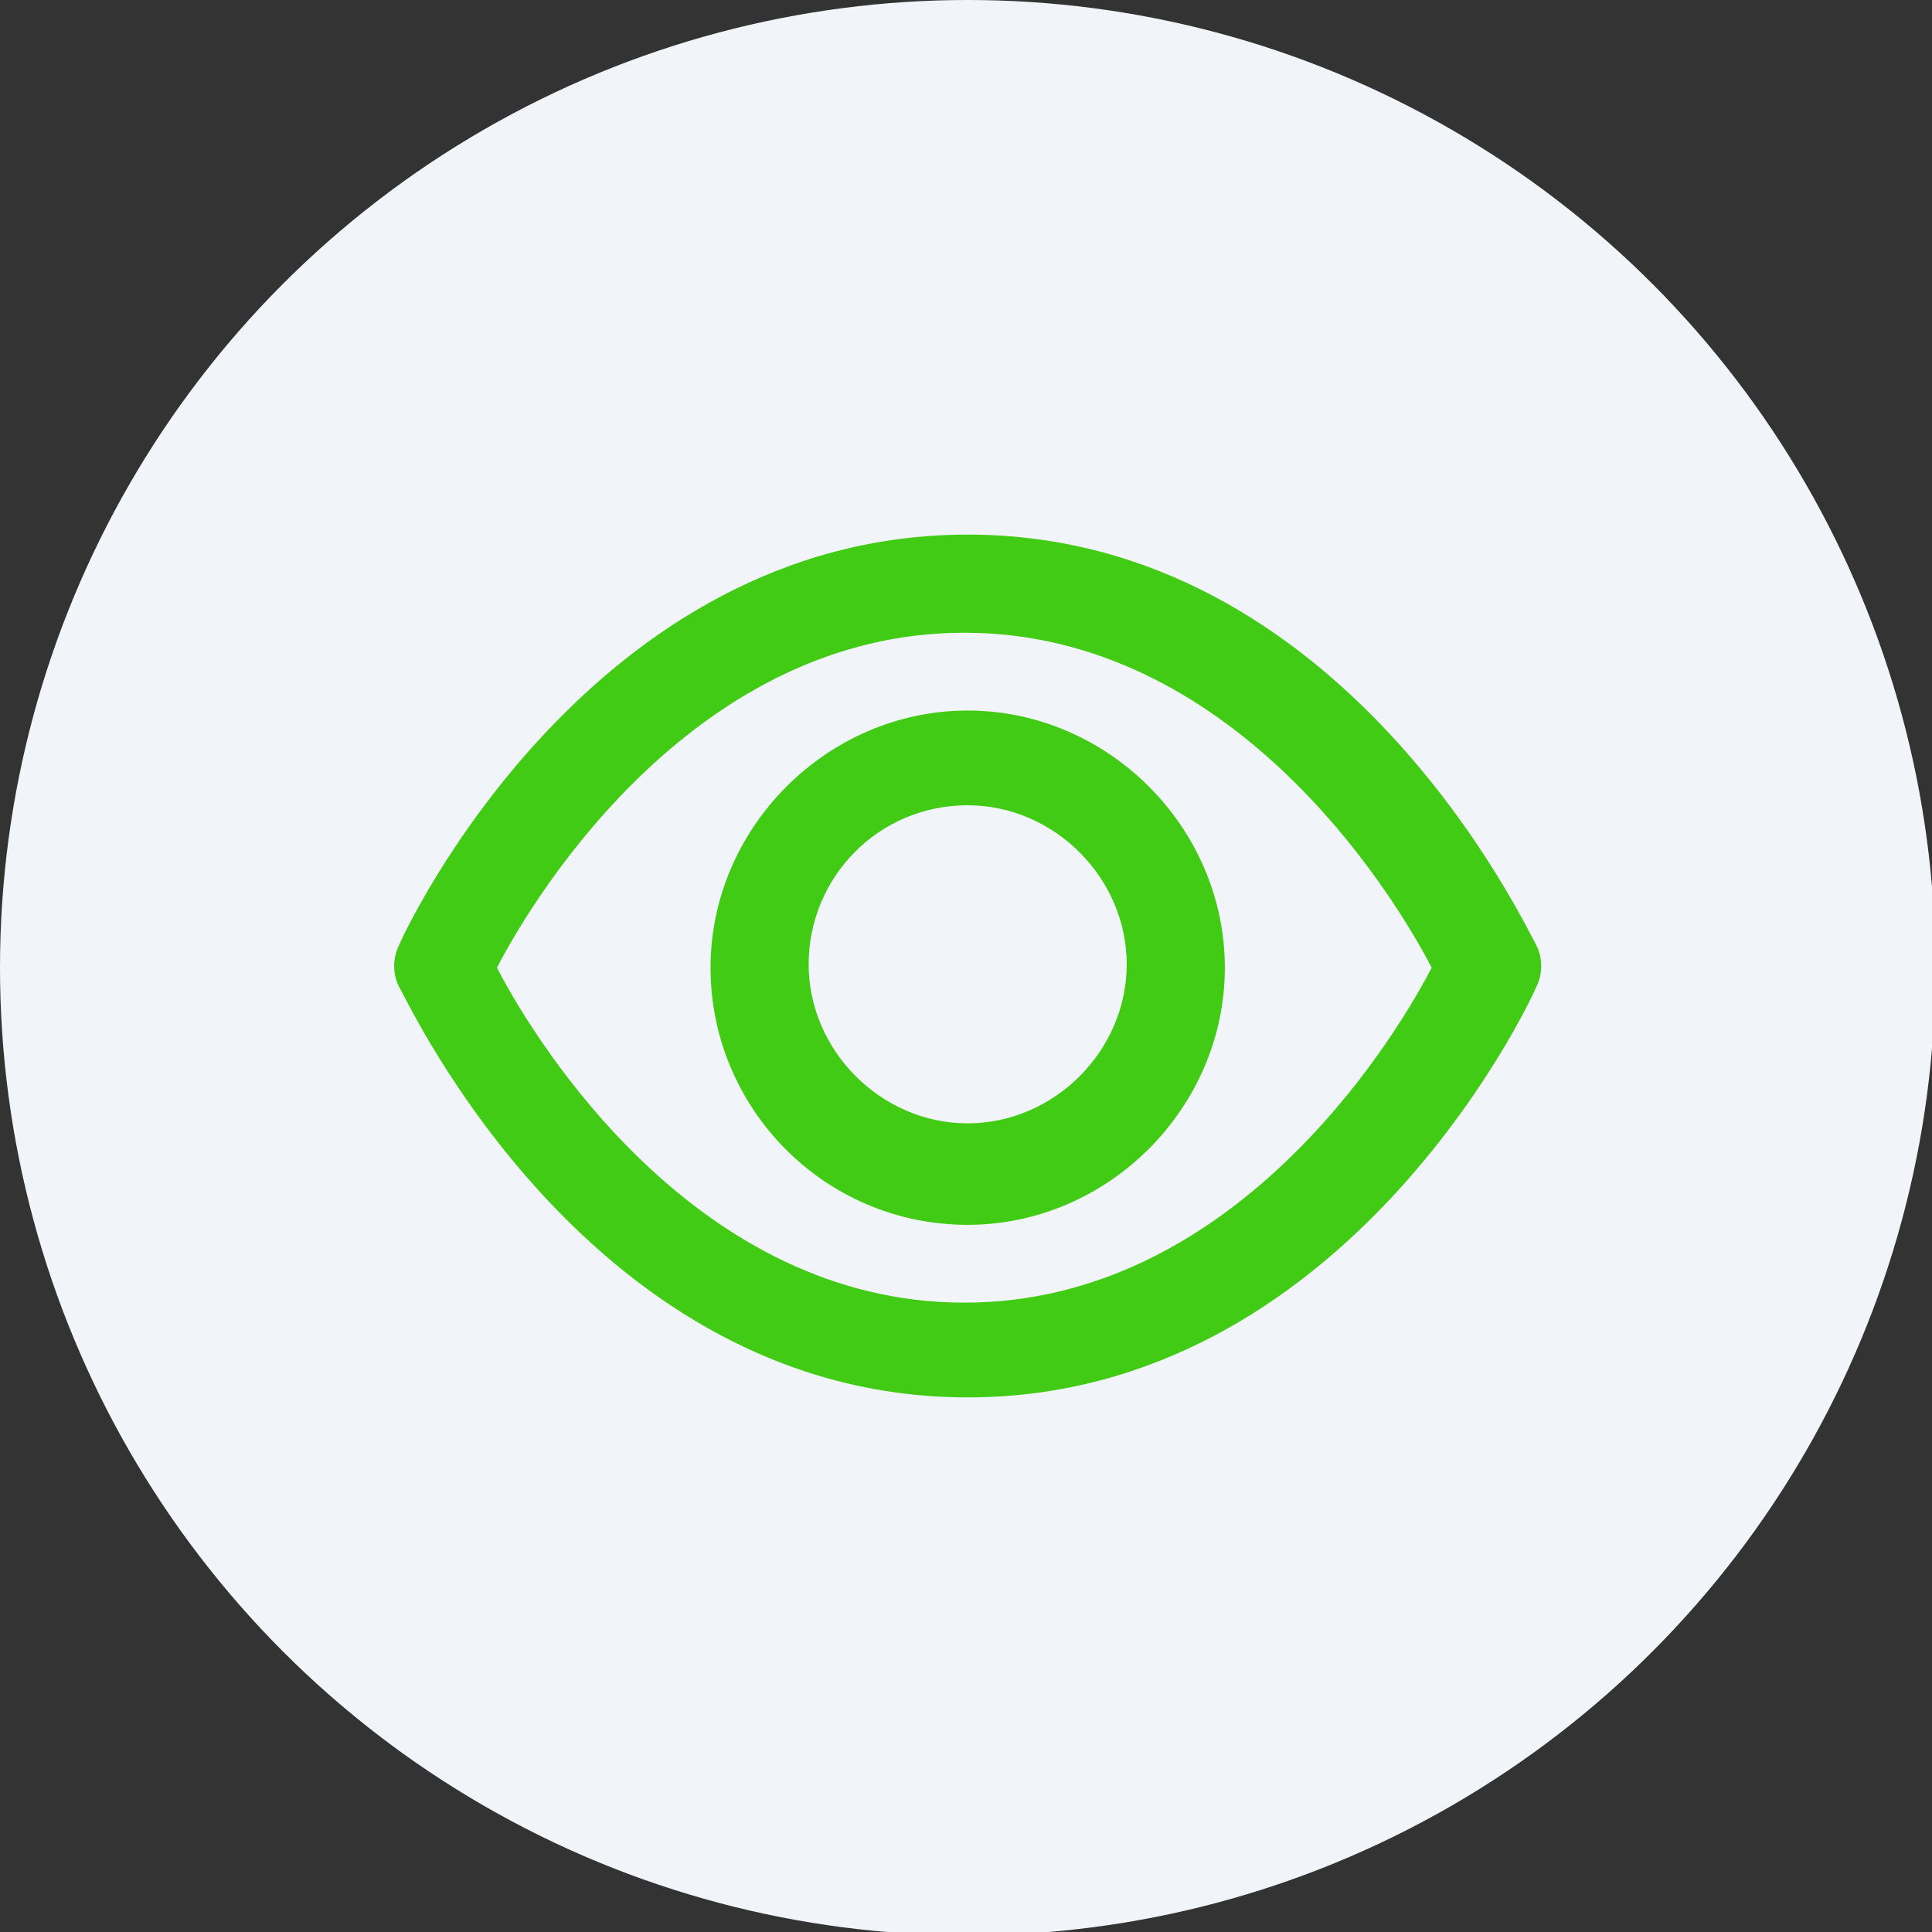
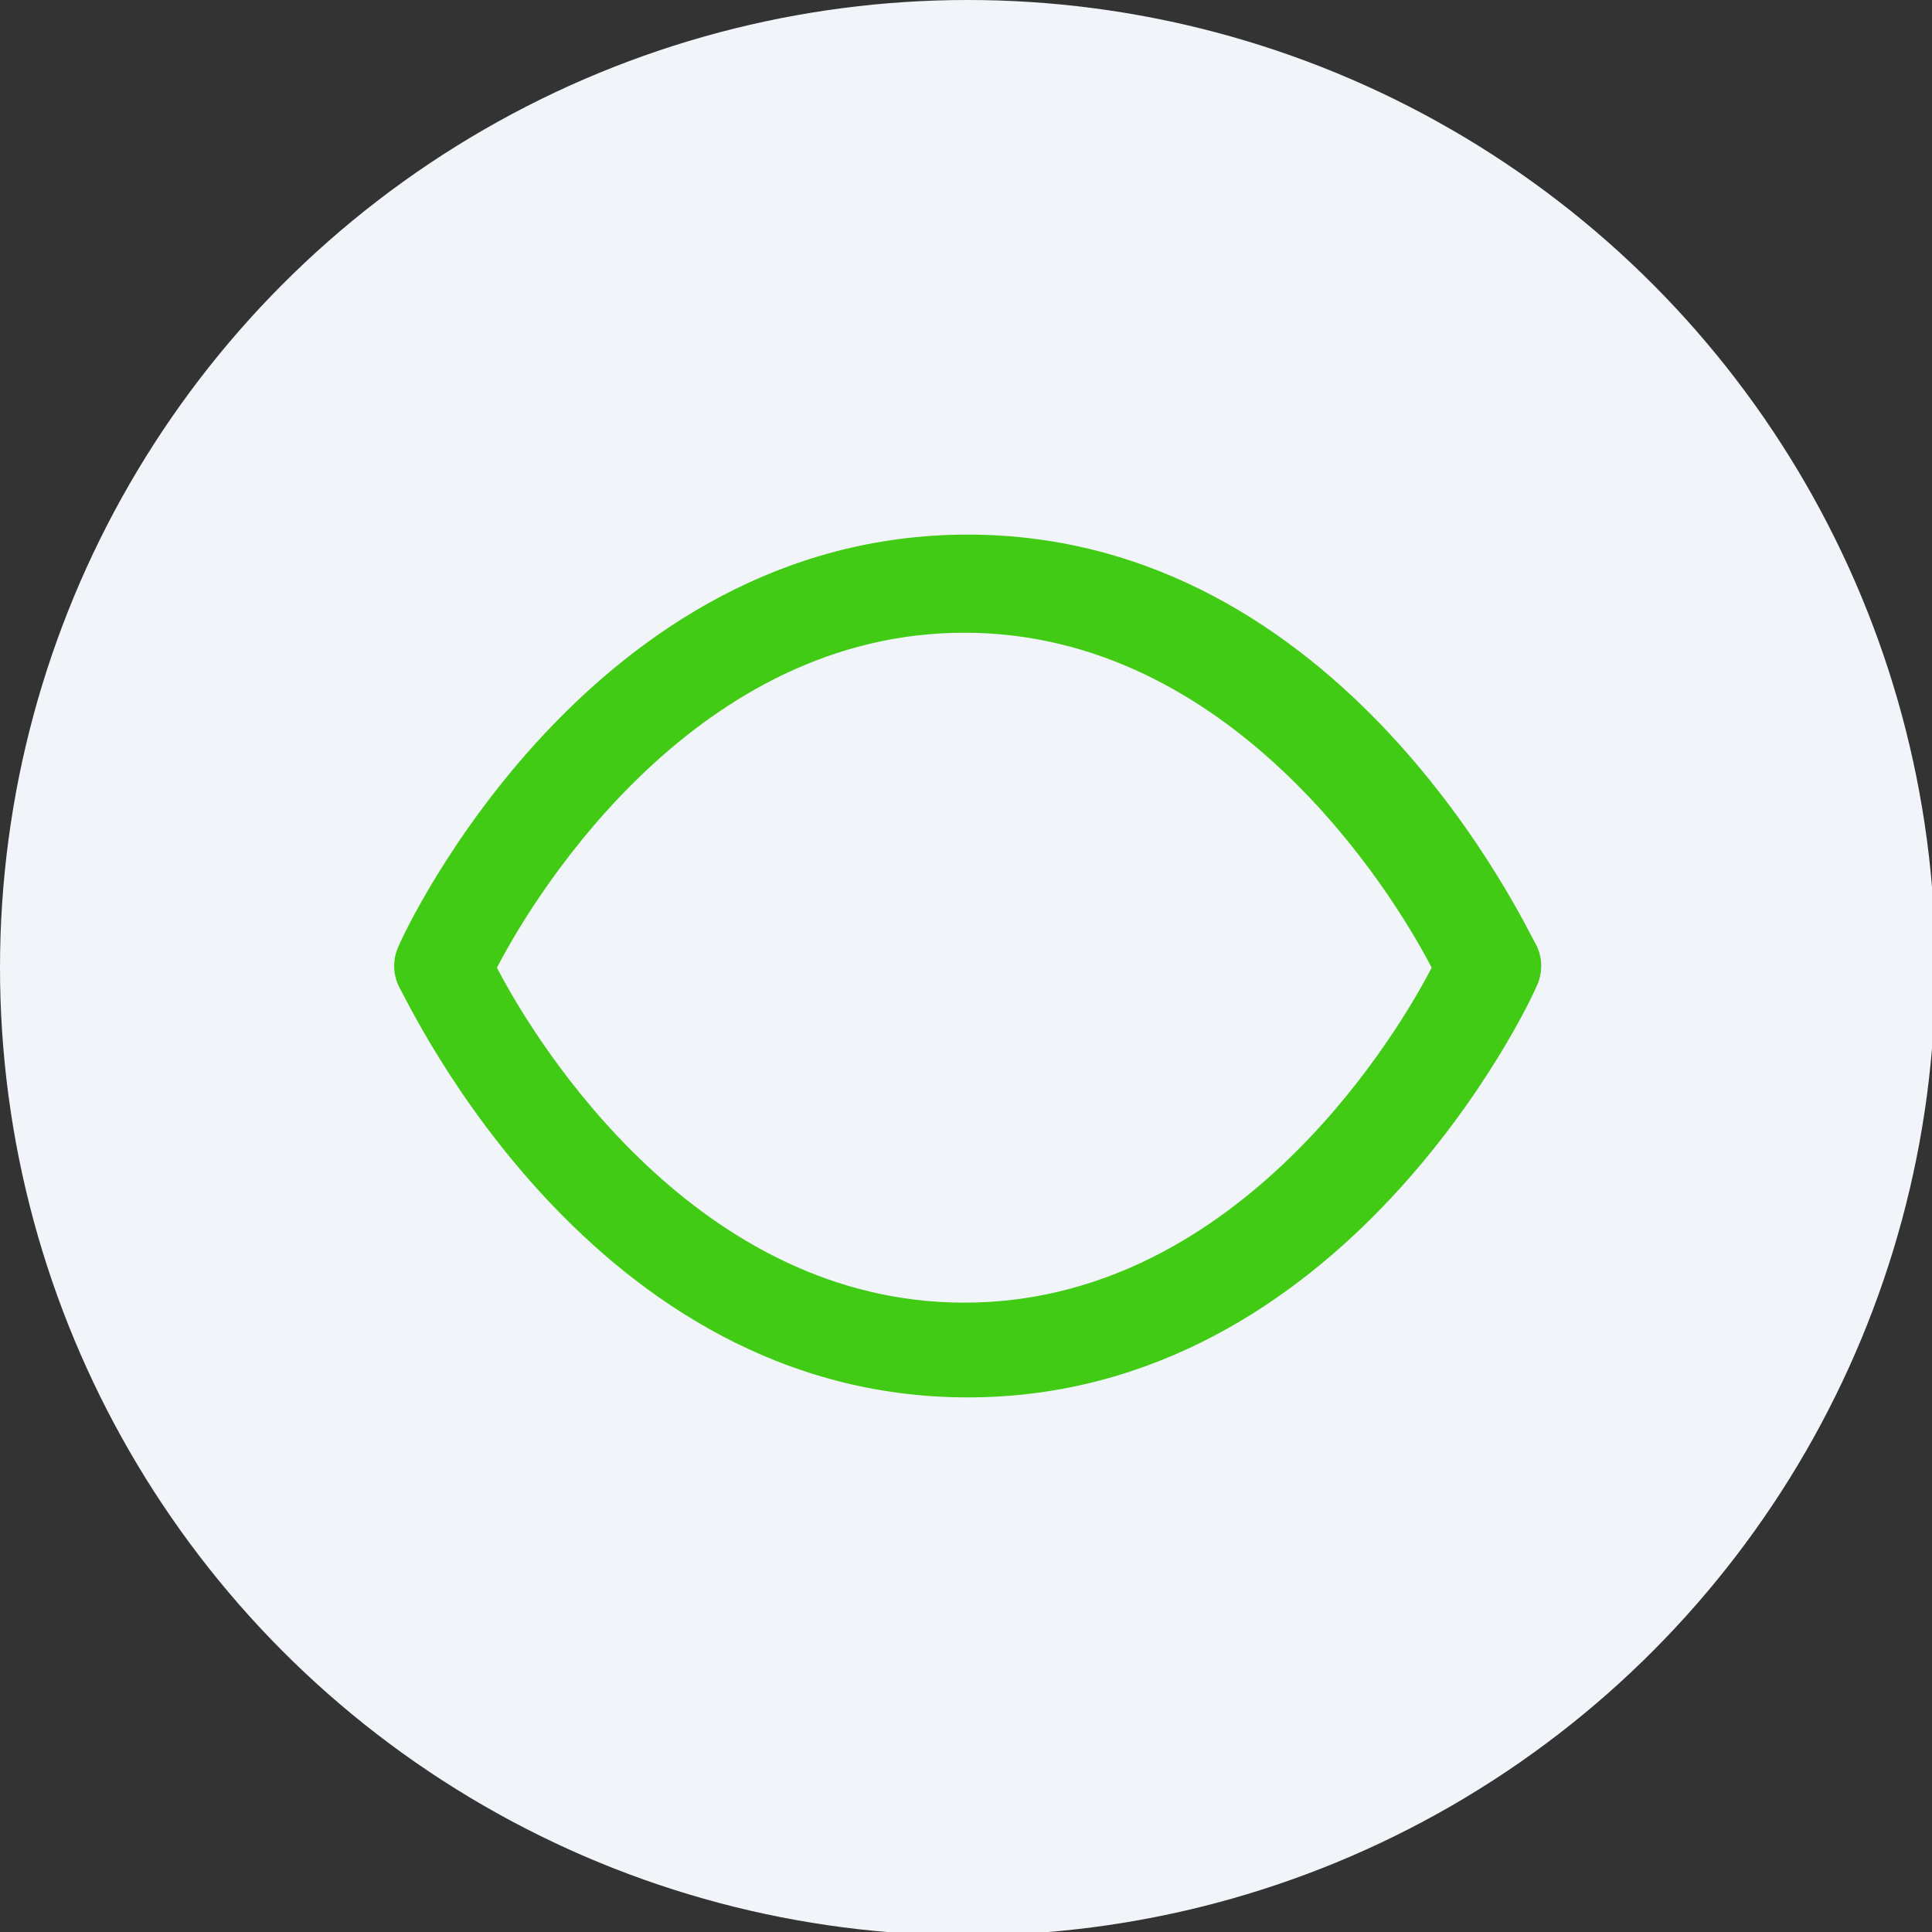
<svg xmlns="http://www.w3.org/2000/svg" id="Layer_2" width="57.1" height="57.1" viewBox="0 0 57.1 57.1">
  <rect x="0" y="0" width="57.1" height="57.1" fill="#333333" stroke="none" />
  <g id="Layer_1-2">
    <circle cx="28.6" cy="28.6" r="28.6" style="fill:#f1f5f9;" />
    <g id="View">
      <path d="M28.6,41.4c-11.2,0-16.6-11.7-16.9-12.2-.2-.4-.2-.9,0-1.3.2-.5,5.7-12.2,16.9-12.2s16.6,11.7,16.9,12.2c.2.4.2.9,0,1.3-.2.5-5.7,12.2-16.9,12.2ZM14.8,28.6c1.2,2.3,5.9,9.8,13.7,9.8s12.5-7.5,13.7-9.8c-1.2-2.3-5.9-9.8-13.7-9.8s-12.5,7.5-13.7,9.8Z" style="fill:#42cb14; stroke:#f1f5f9; stroke-miterlimit:10; stroke-width:.2px;" />
-       <path d="M28.6,36.3c-4.3,0-7.7-3.5-7.7-7.7s3.5-7.7,7.7-7.7,7.7,3.5,7.7,7.7-3.5,7.7-7.7,7.7ZM28.6,23.9c-2.6,0-4.6,2.1-4.6,4.6s2.1,4.6,4.6,4.6,4.6-2.1,4.6-4.6-2.1-4.6-4.6-4.6Z" style="fill:#42cb14; stroke:#f1f5f9; stroke-miterlimit:10; stroke-width:.2px;" />
    </g>
  </g>
</svg>